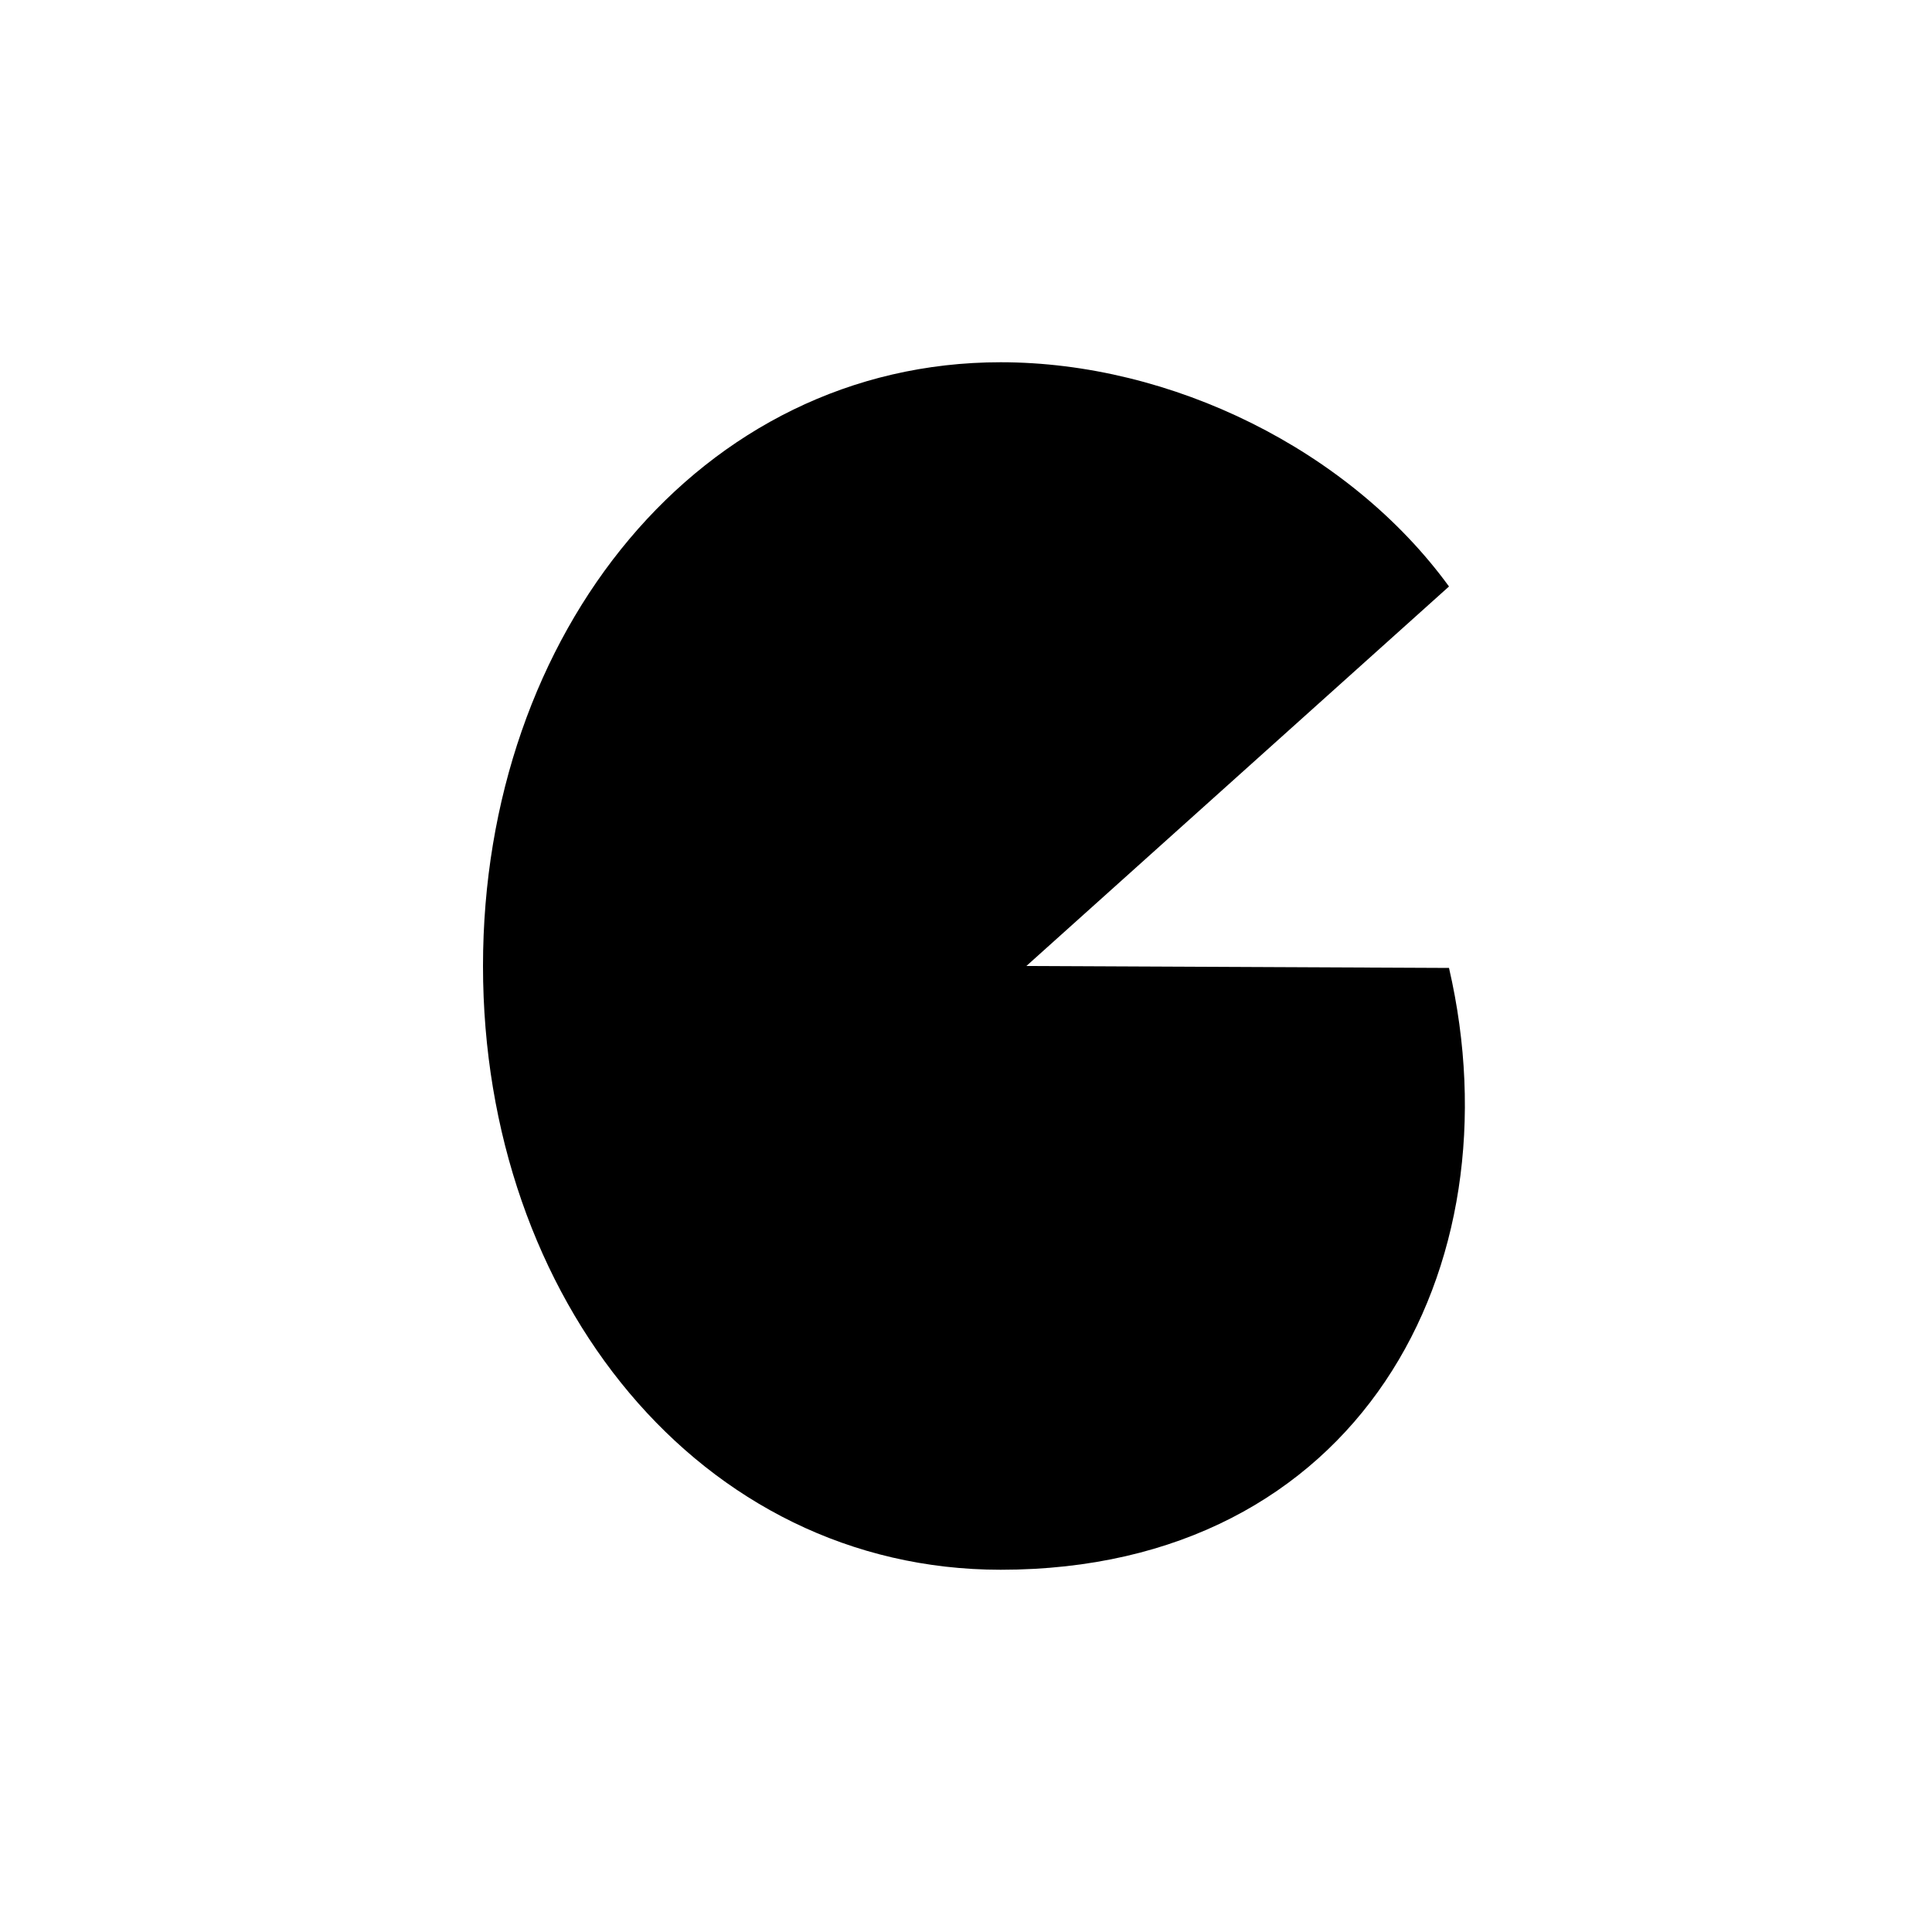
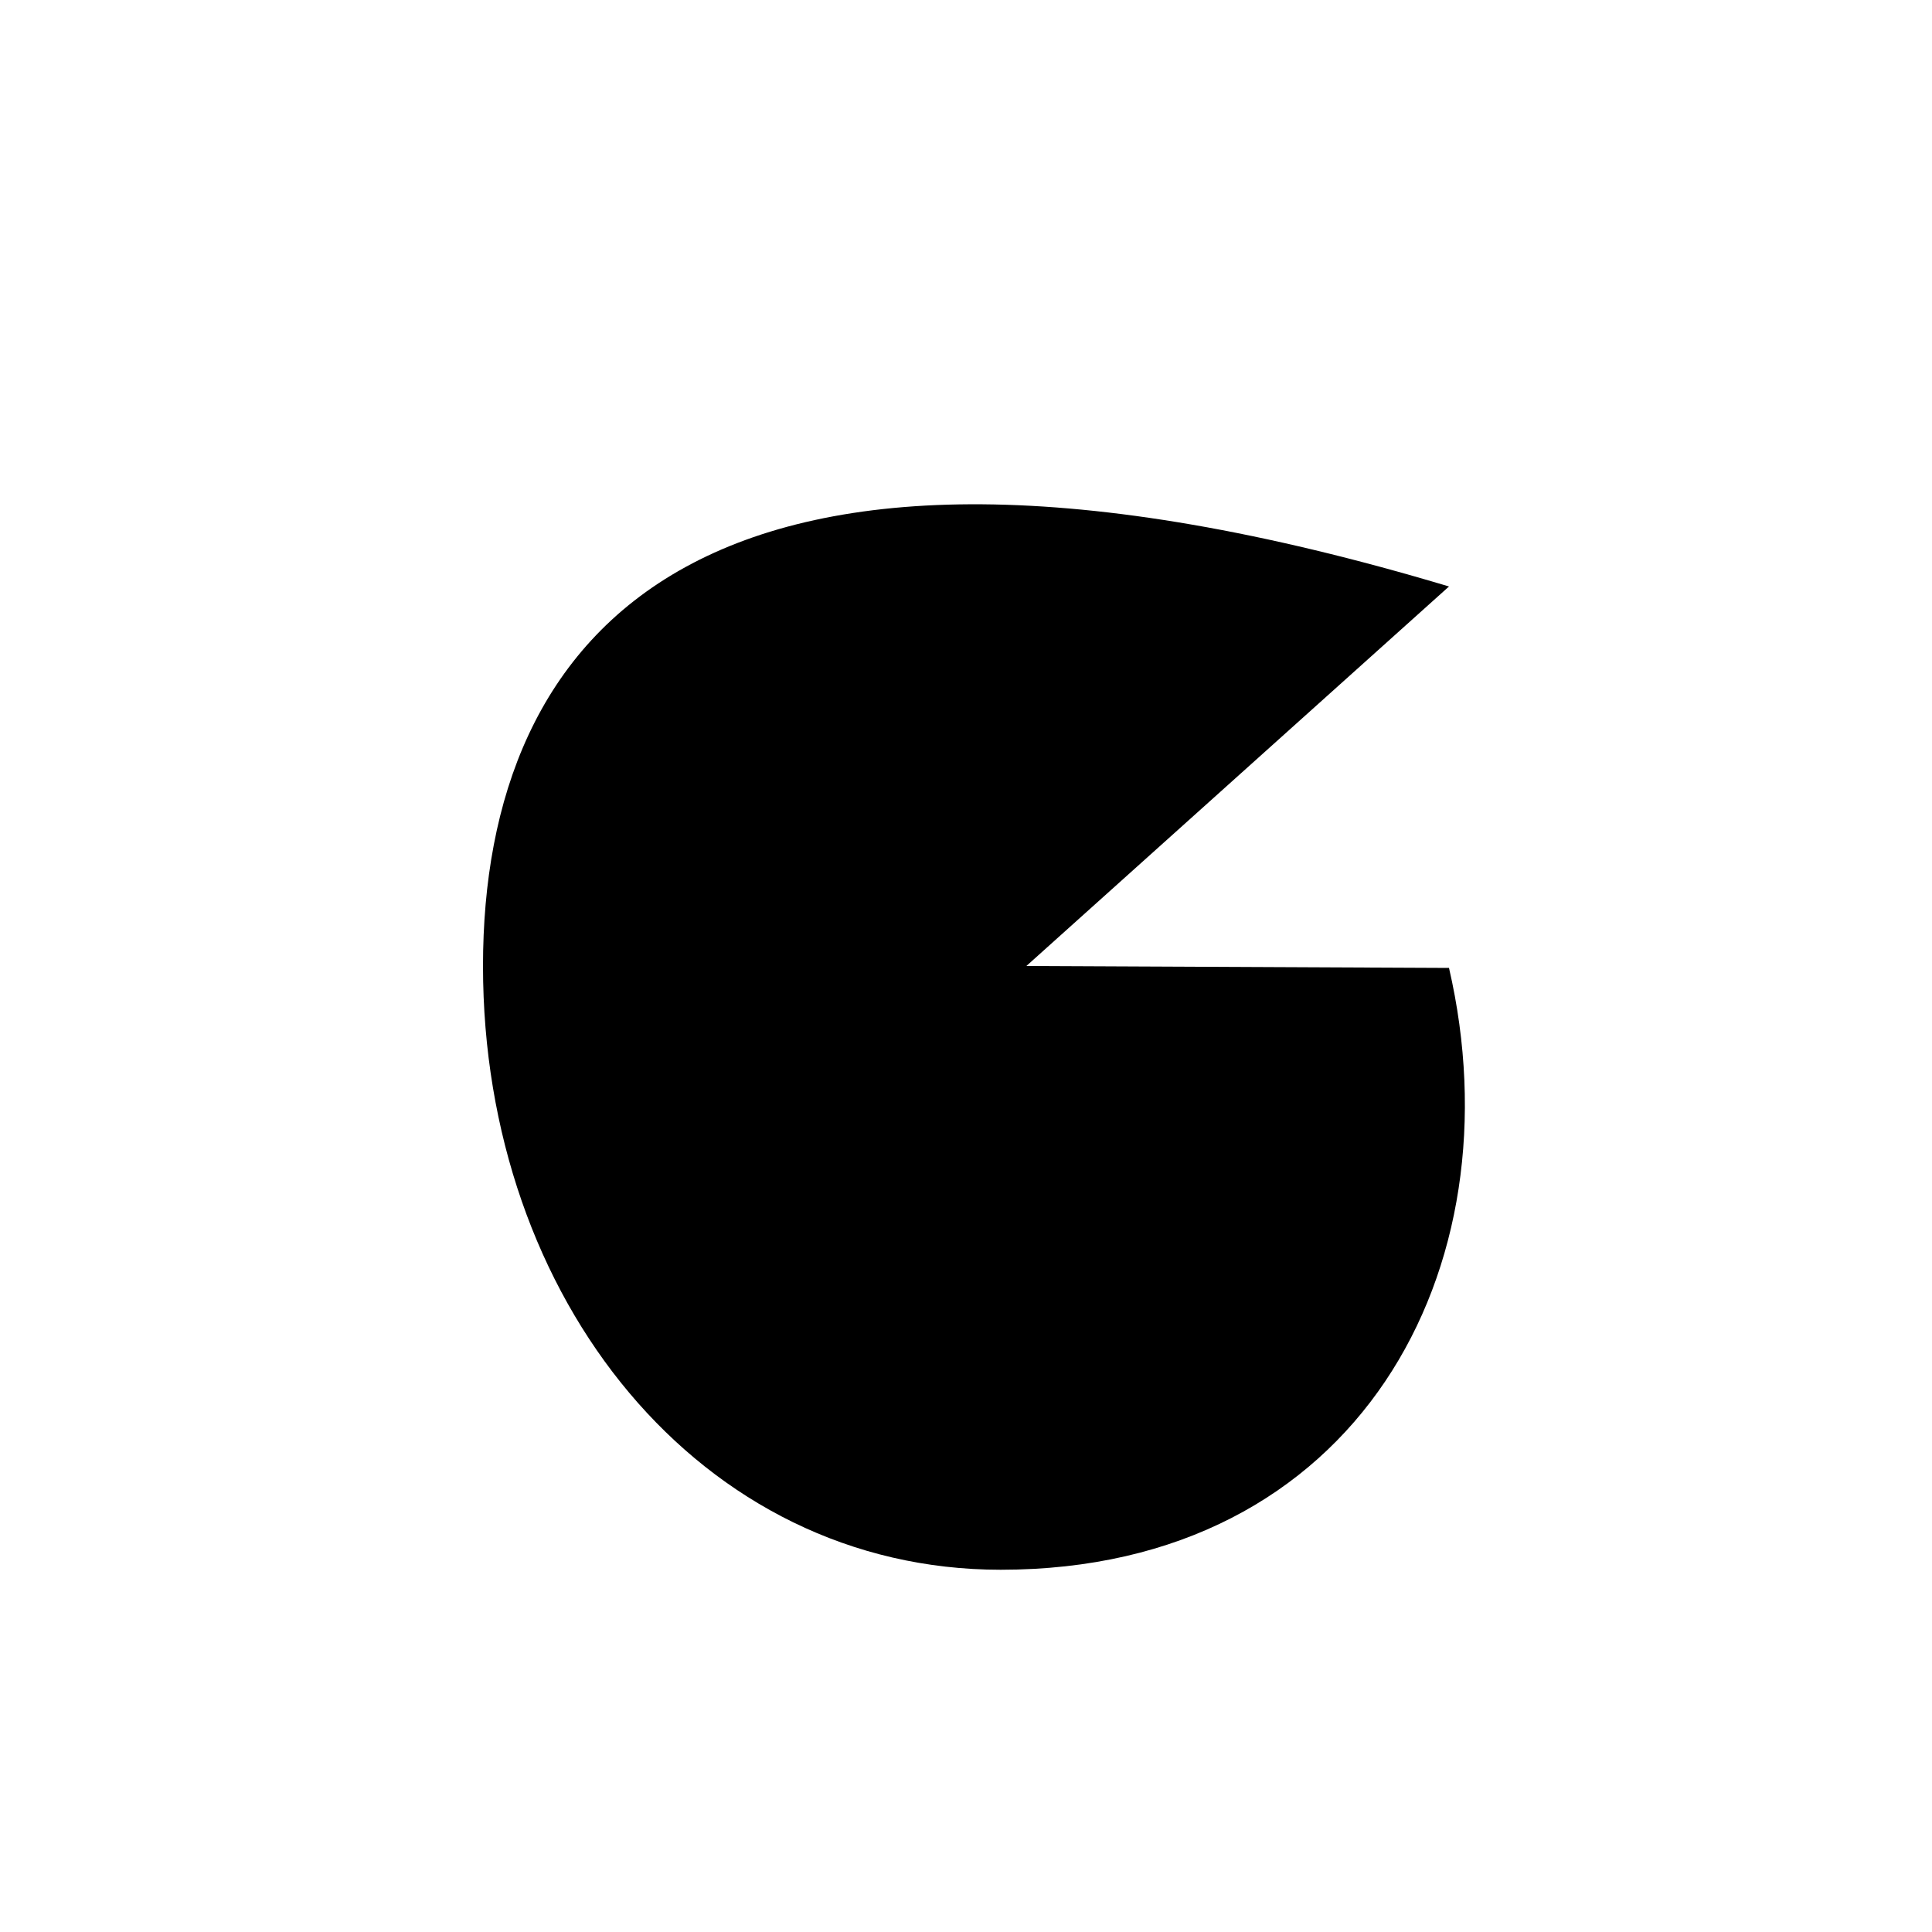
<svg xmlns="http://www.w3.org/2000/svg" viewBox="0 0 16 16" stroke-linecap="round" stroke-linejoin="round">
-   <path d="M12 4.857C11.175 3.724 9.701 3 8.287 3C5.802 3 4 5.239 4 8C4 10.761 5.802 13 8.287 13C11.252 13 12.575 10.503 12 8.016L8.5 8" />
+   <path d="M12 4.857C5.802 3 4 5.239 4 8C4 10.761 5.802 13 8.287 13C11.252 13 12.575 10.503 12 8.016L8.5 8" />
</svg>